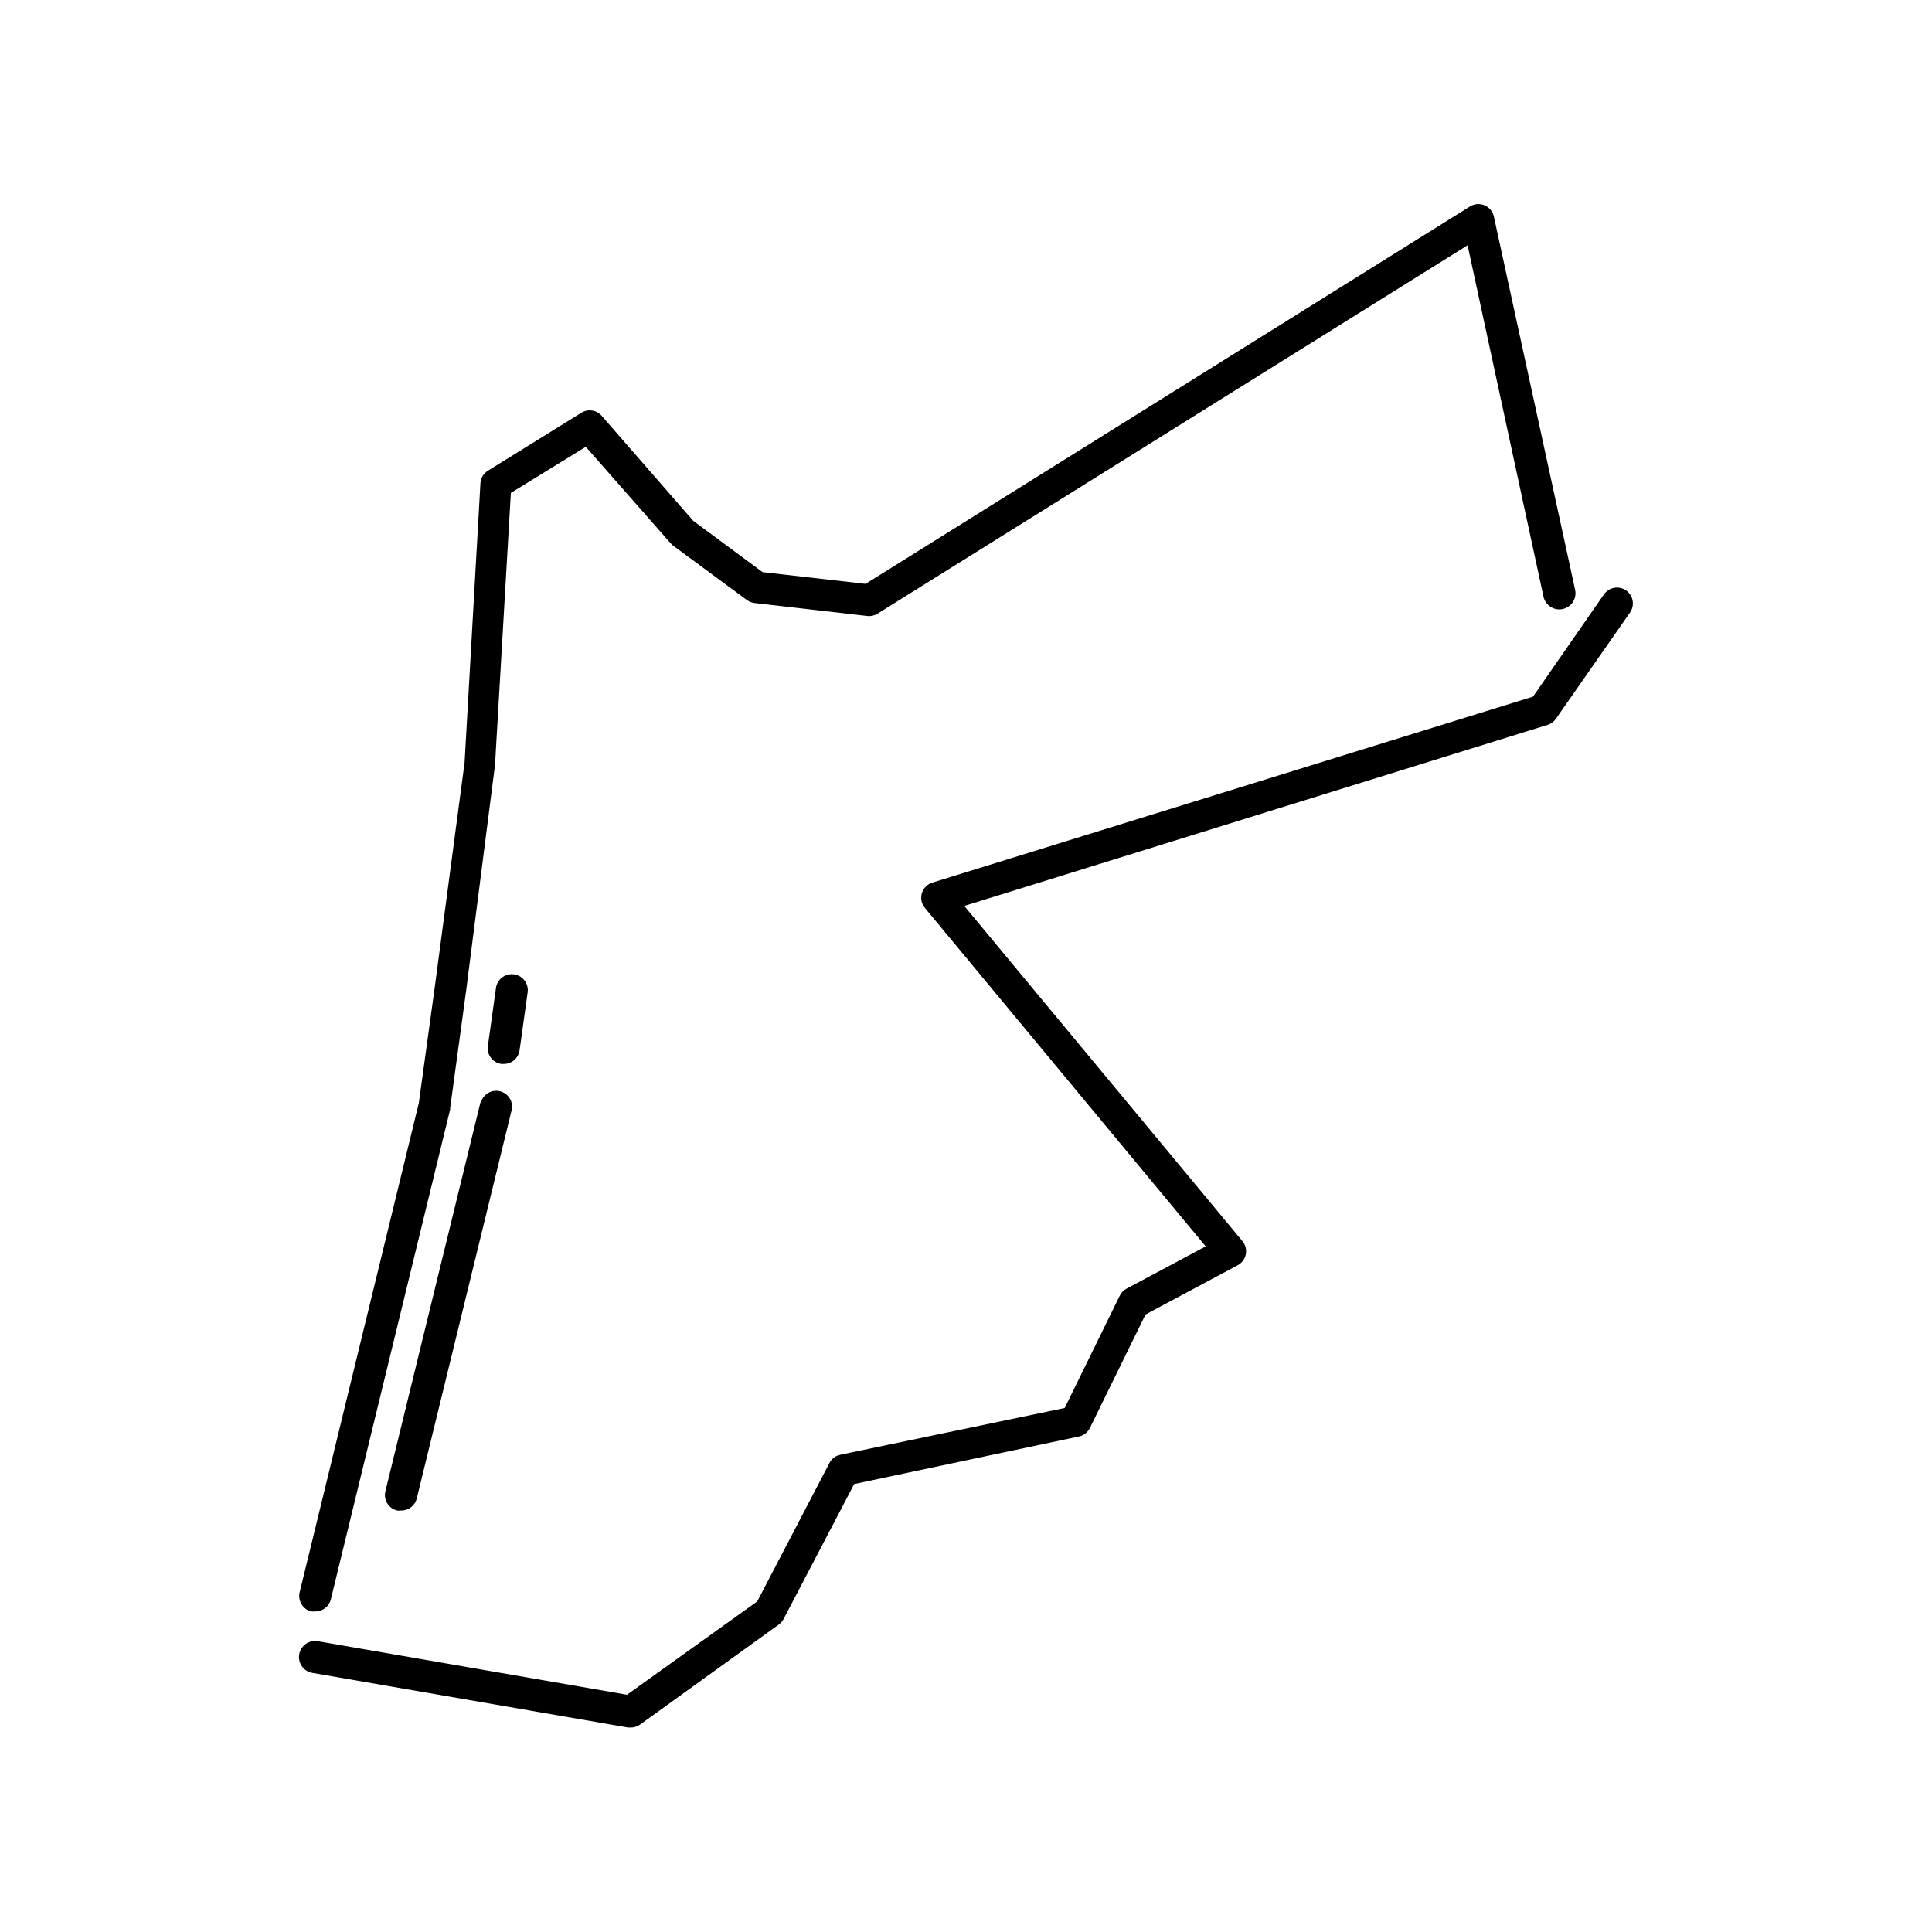
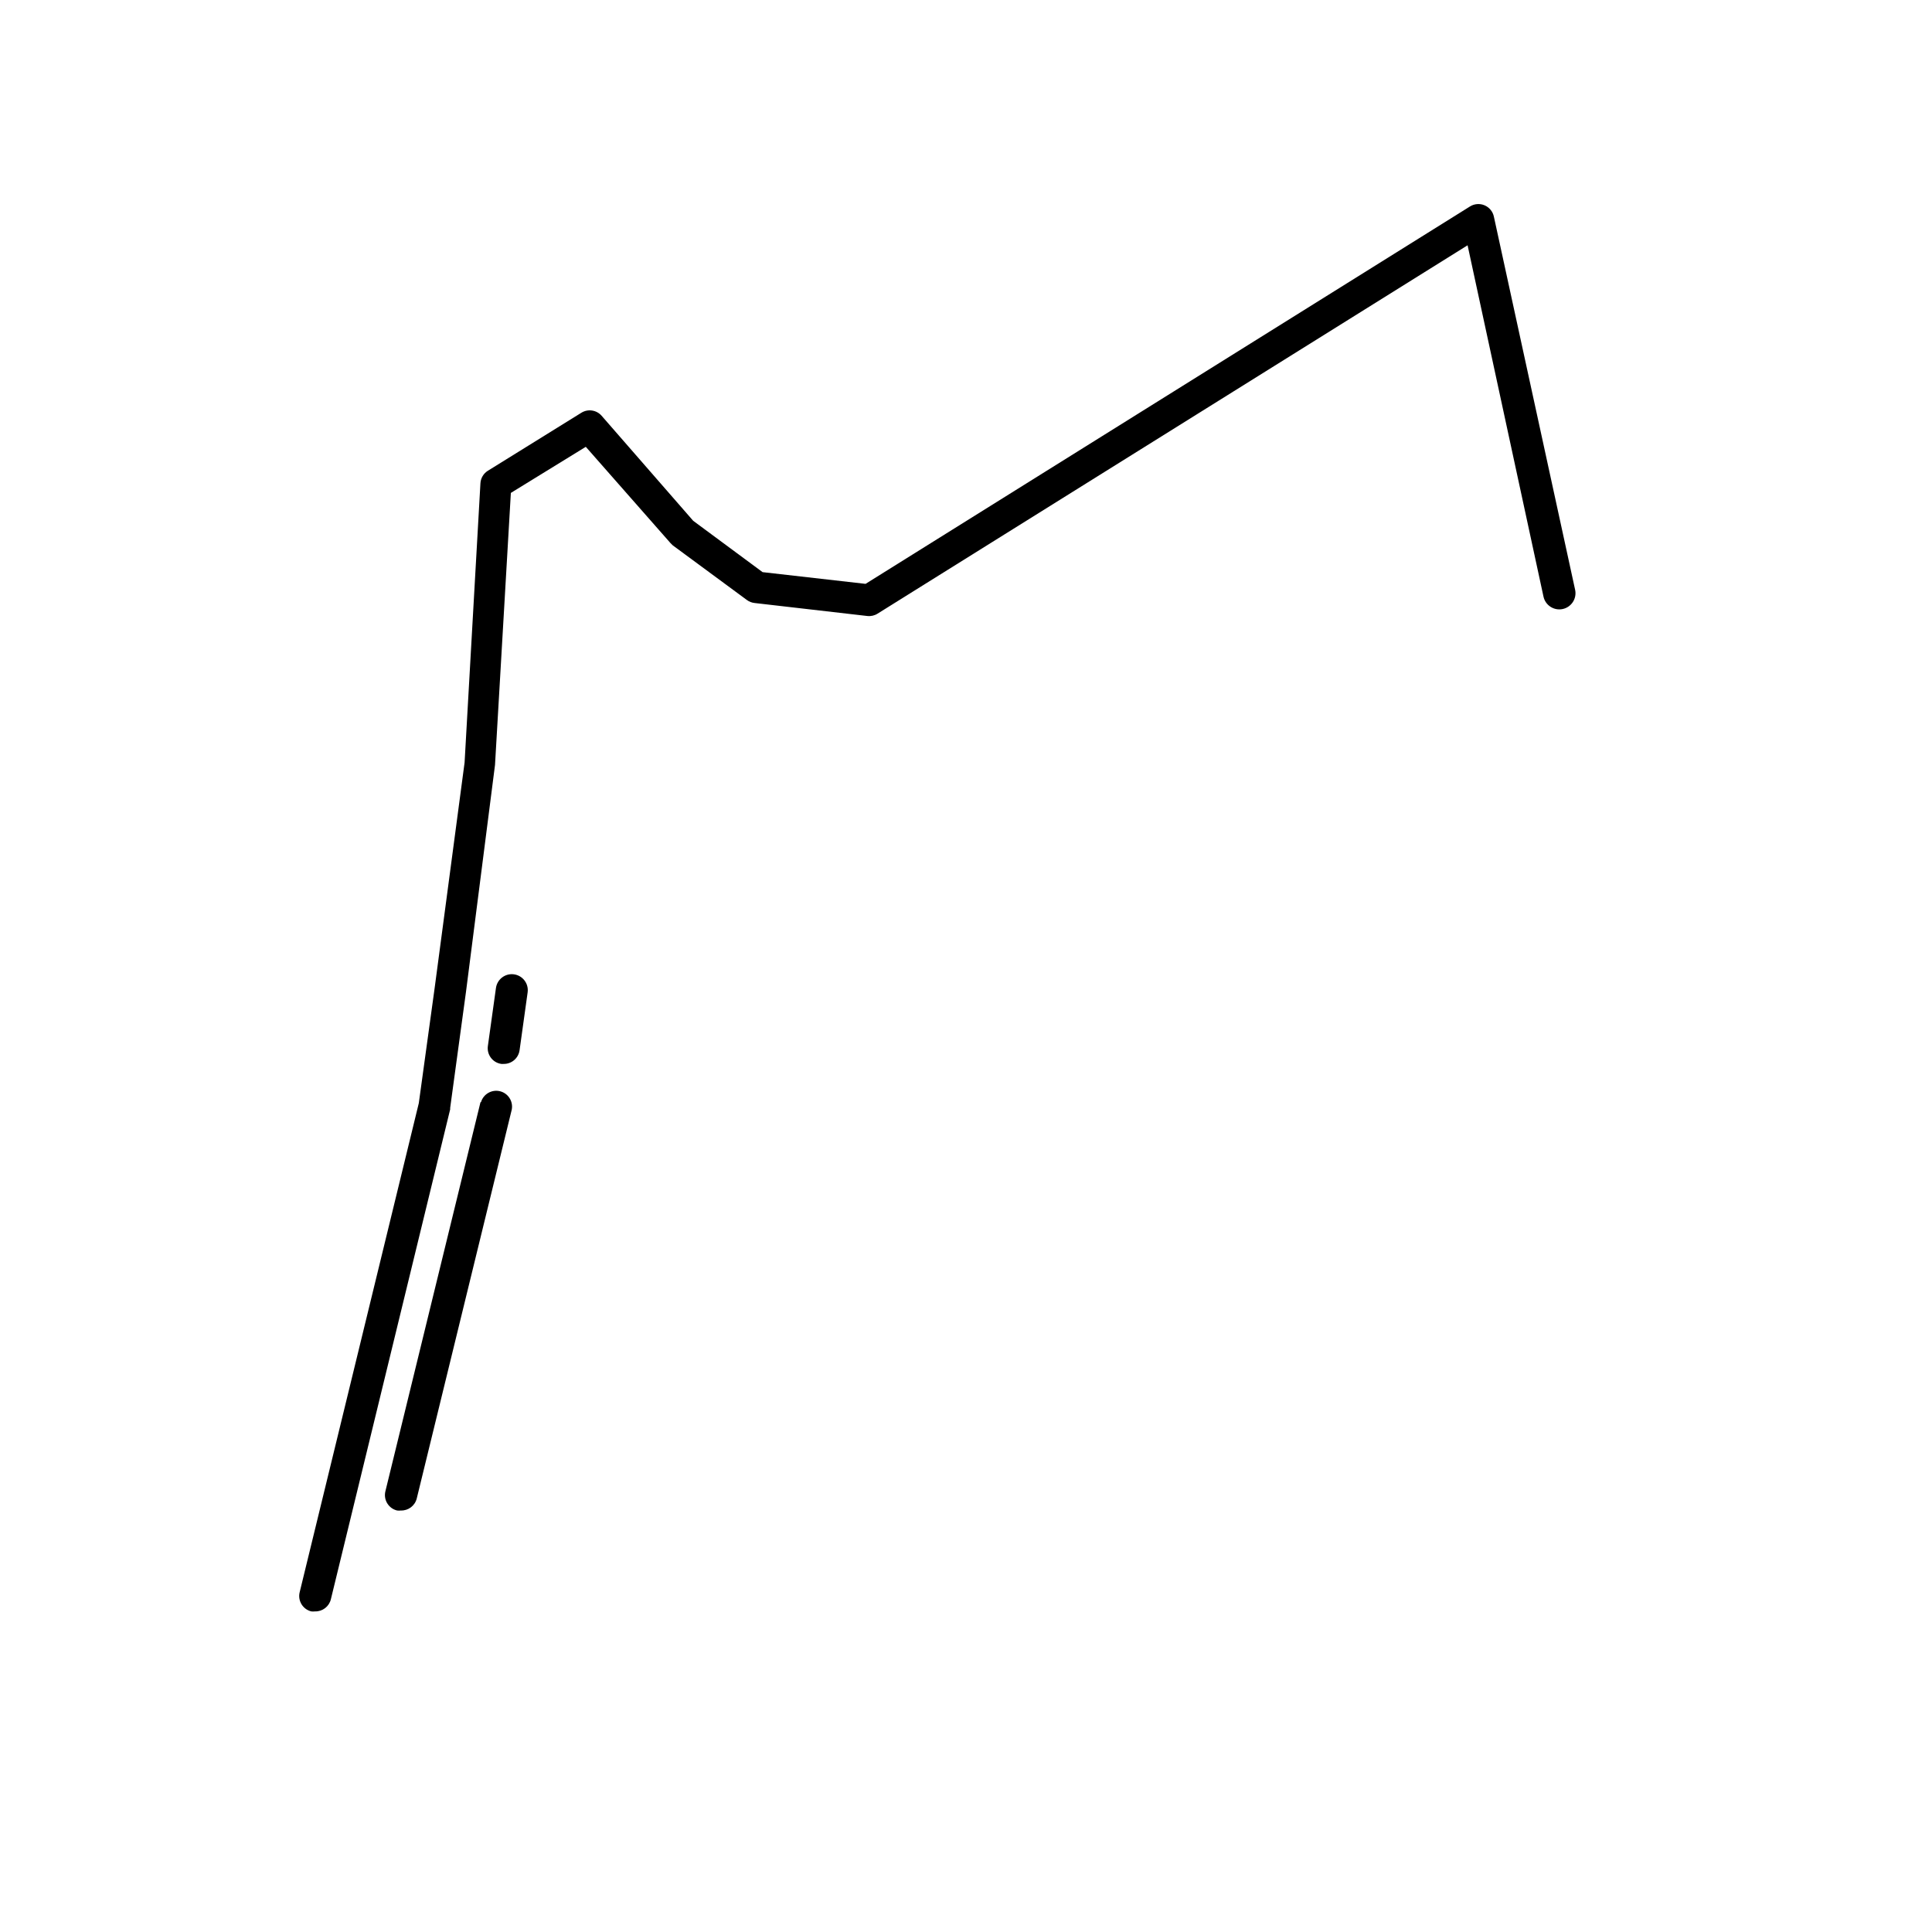
<svg xmlns="http://www.w3.org/2000/svg" fill="#000000" width="800px" height="800px" version="1.1" viewBox="144 144 512 512">
  <g>
    <path d="m226.48 571.04c0.336 0.039 0.676 0.039 1.008 0 1.988 0.051 3.742-1.297 4.199-3.234l31.613-129.82v-0.379l4.199-30.816 7.684-60.078 4.199-72.086 19.859-12.215 22.418 25.484 0.629 0.629 19.648 14.484c0.602 0.445 1.312 0.719 2.059 0.797l29.852 3.441c0.953 0.109 1.918-0.113 2.727-0.629l156.35-97.613 20.109 93.078c0.488 2.32 2.762 3.805 5.078 3.32 1.113-0.234 2.09-0.902 2.711-1.855 0.621-0.953 0.84-2.113 0.605-3.227l-21.535-98.914c-0.285-1.344-1.207-2.461-2.469-2.996-1.266-0.535-2.711-0.422-3.871 0.309l-160.17 100.01-27.289-3.106-18.387-13.605-24.27-27.836c-1.352-1.547-3.629-1.883-5.371-0.797l-24.77 15.367h-0.004c-1.156 0.719-1.891 1.953-1.973 3.316l-4.199 74.02-7.934 59.742-4.199 30.523-31.57 129.6c-0.555 2.25 0.816 4.523 3.062 5.082z" />
-     <path d="m569.07 301.5-18.812 27.121-159.2 49.289c-1.328 0.422-2.363 1.477-2.762 2.812-0.395 1.34-0.098 2.789 0.789 3.863l74.438 89.719-20.992 11.211c-0.785 0.422-1.418 1.086-1.805 1.891l-14.566 29.723-59.449 12.387c-1.25 0.25-2.312 1.055-2.898 2.184l-19.145 36.695-34.512 24.727-81.953-14.191c-1.113-0.188-2.258 0.074-3.176 0.727-0.922 0.652-1.547 1.645-1.734 2.758-0.395 2.32 1.164 4.519 3.484 4.914l83.676 14.484h0.754c0.875-0.004 1.727-0.285 2.434-0.797l36.734-26.492h0.004c0.516-0.383 0.945-0.867 1.258-1.43l18.727-35.812 59.535-12.594h-0.004c1.277-0.258 2.363-1.098 2.941-2.266l14.734-30.062 24.434-13.059c1.113-0.594 1.898-1.656 2.141-2.894 0.246-1.234-0.078-2.516-0.879-3.484l-73.727-88.84 154.59-47.988c0.887-0.277 1.652-0.836 2.184-1.594l19.648-28.172c1.336-1.902 0.875-4.523-1.027-5.856-1.902-1.336-4.523-0.875-5.856 1.027z" />
    <path d="m281.69 422.34 2.141-15.367c0.312-2.32-1.312-4.453-3.633-4.766-2.316-0.312-4.449 1.312-4.766 3.633l-2.141 15.367v-0.004c-0.324 2.297 1.273 4.422 3.57 4.746h0.586c2.125 0.043 3.945-1.508 4.242-3.609z" />
    <path d="m271.32 436.15-25.191 103.07c-0.262 1.086-0.086 2.231 0.5 3.184 0.582 0.957 1.52 1.637 2.609 1.895 0.332 0.043 0.672 0.043 1.008 0 1.977 0.059 3.723-1.27 4.199-3.191l25.191-103.11-0.004 0.004c0.387-2.184-0.988-4.293-3.144-4.816-2.156-0.52-4.344 0.723-5 2.84z" />
  </g>
</svg>